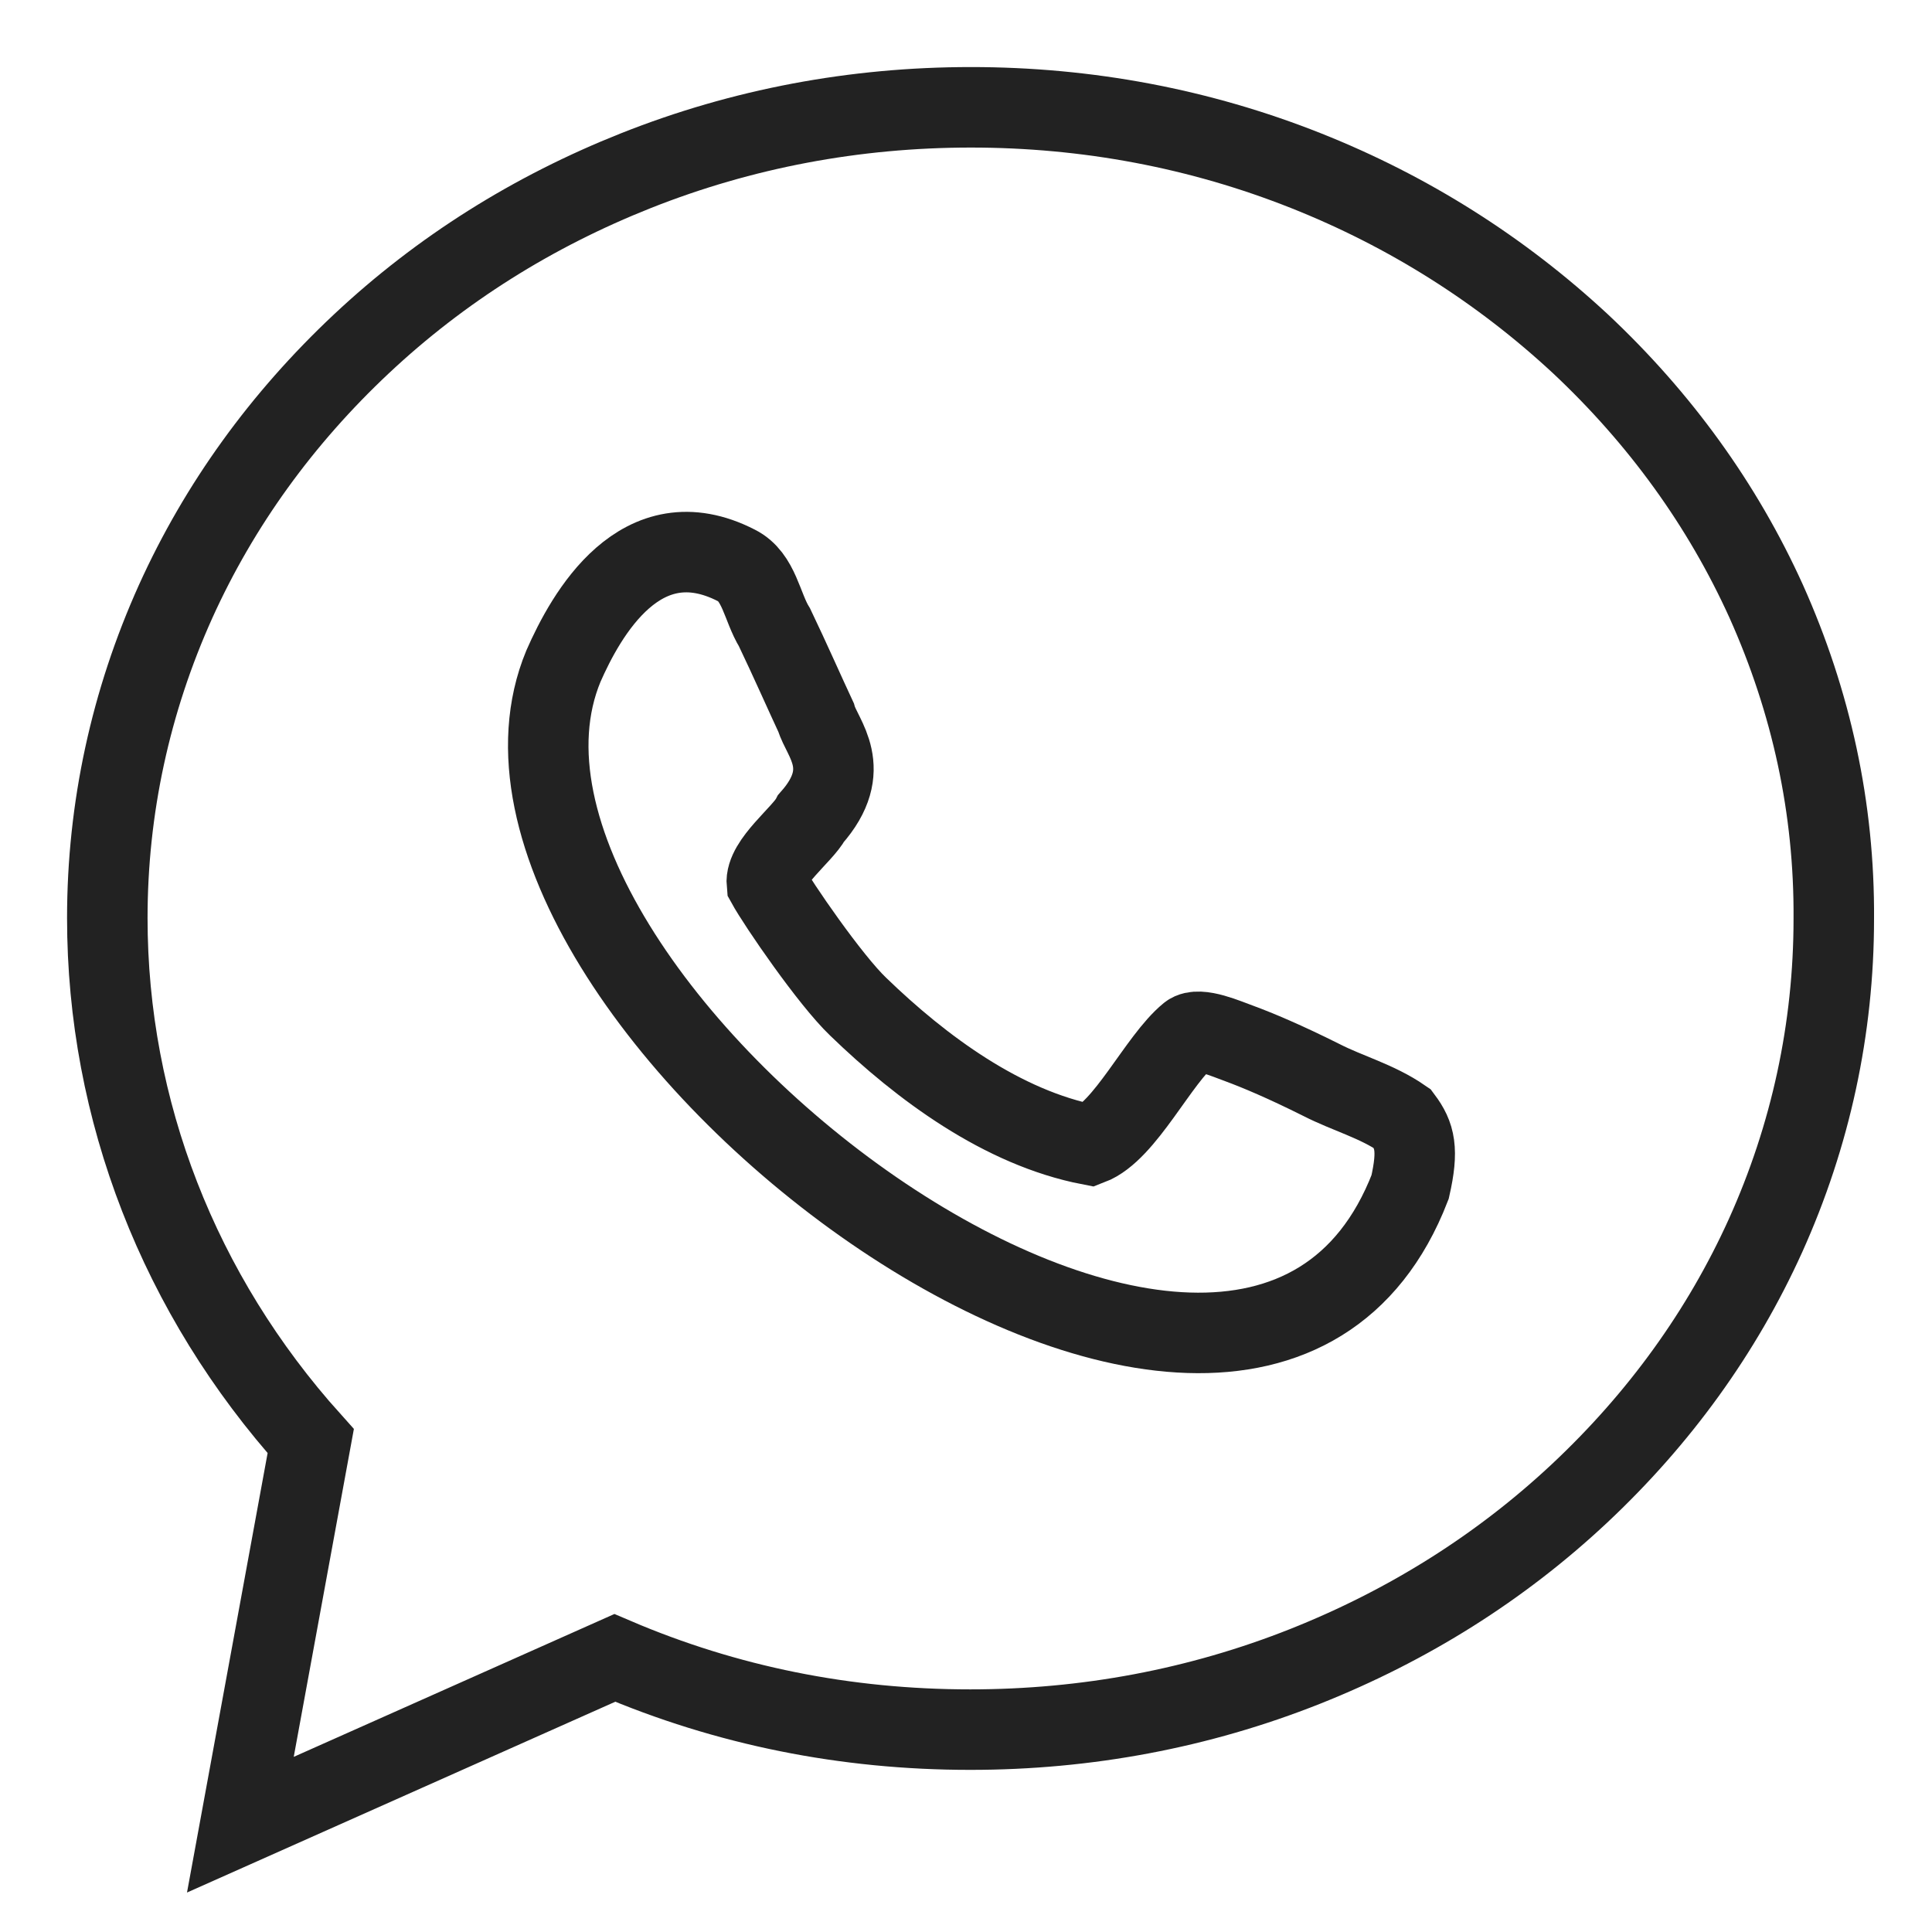
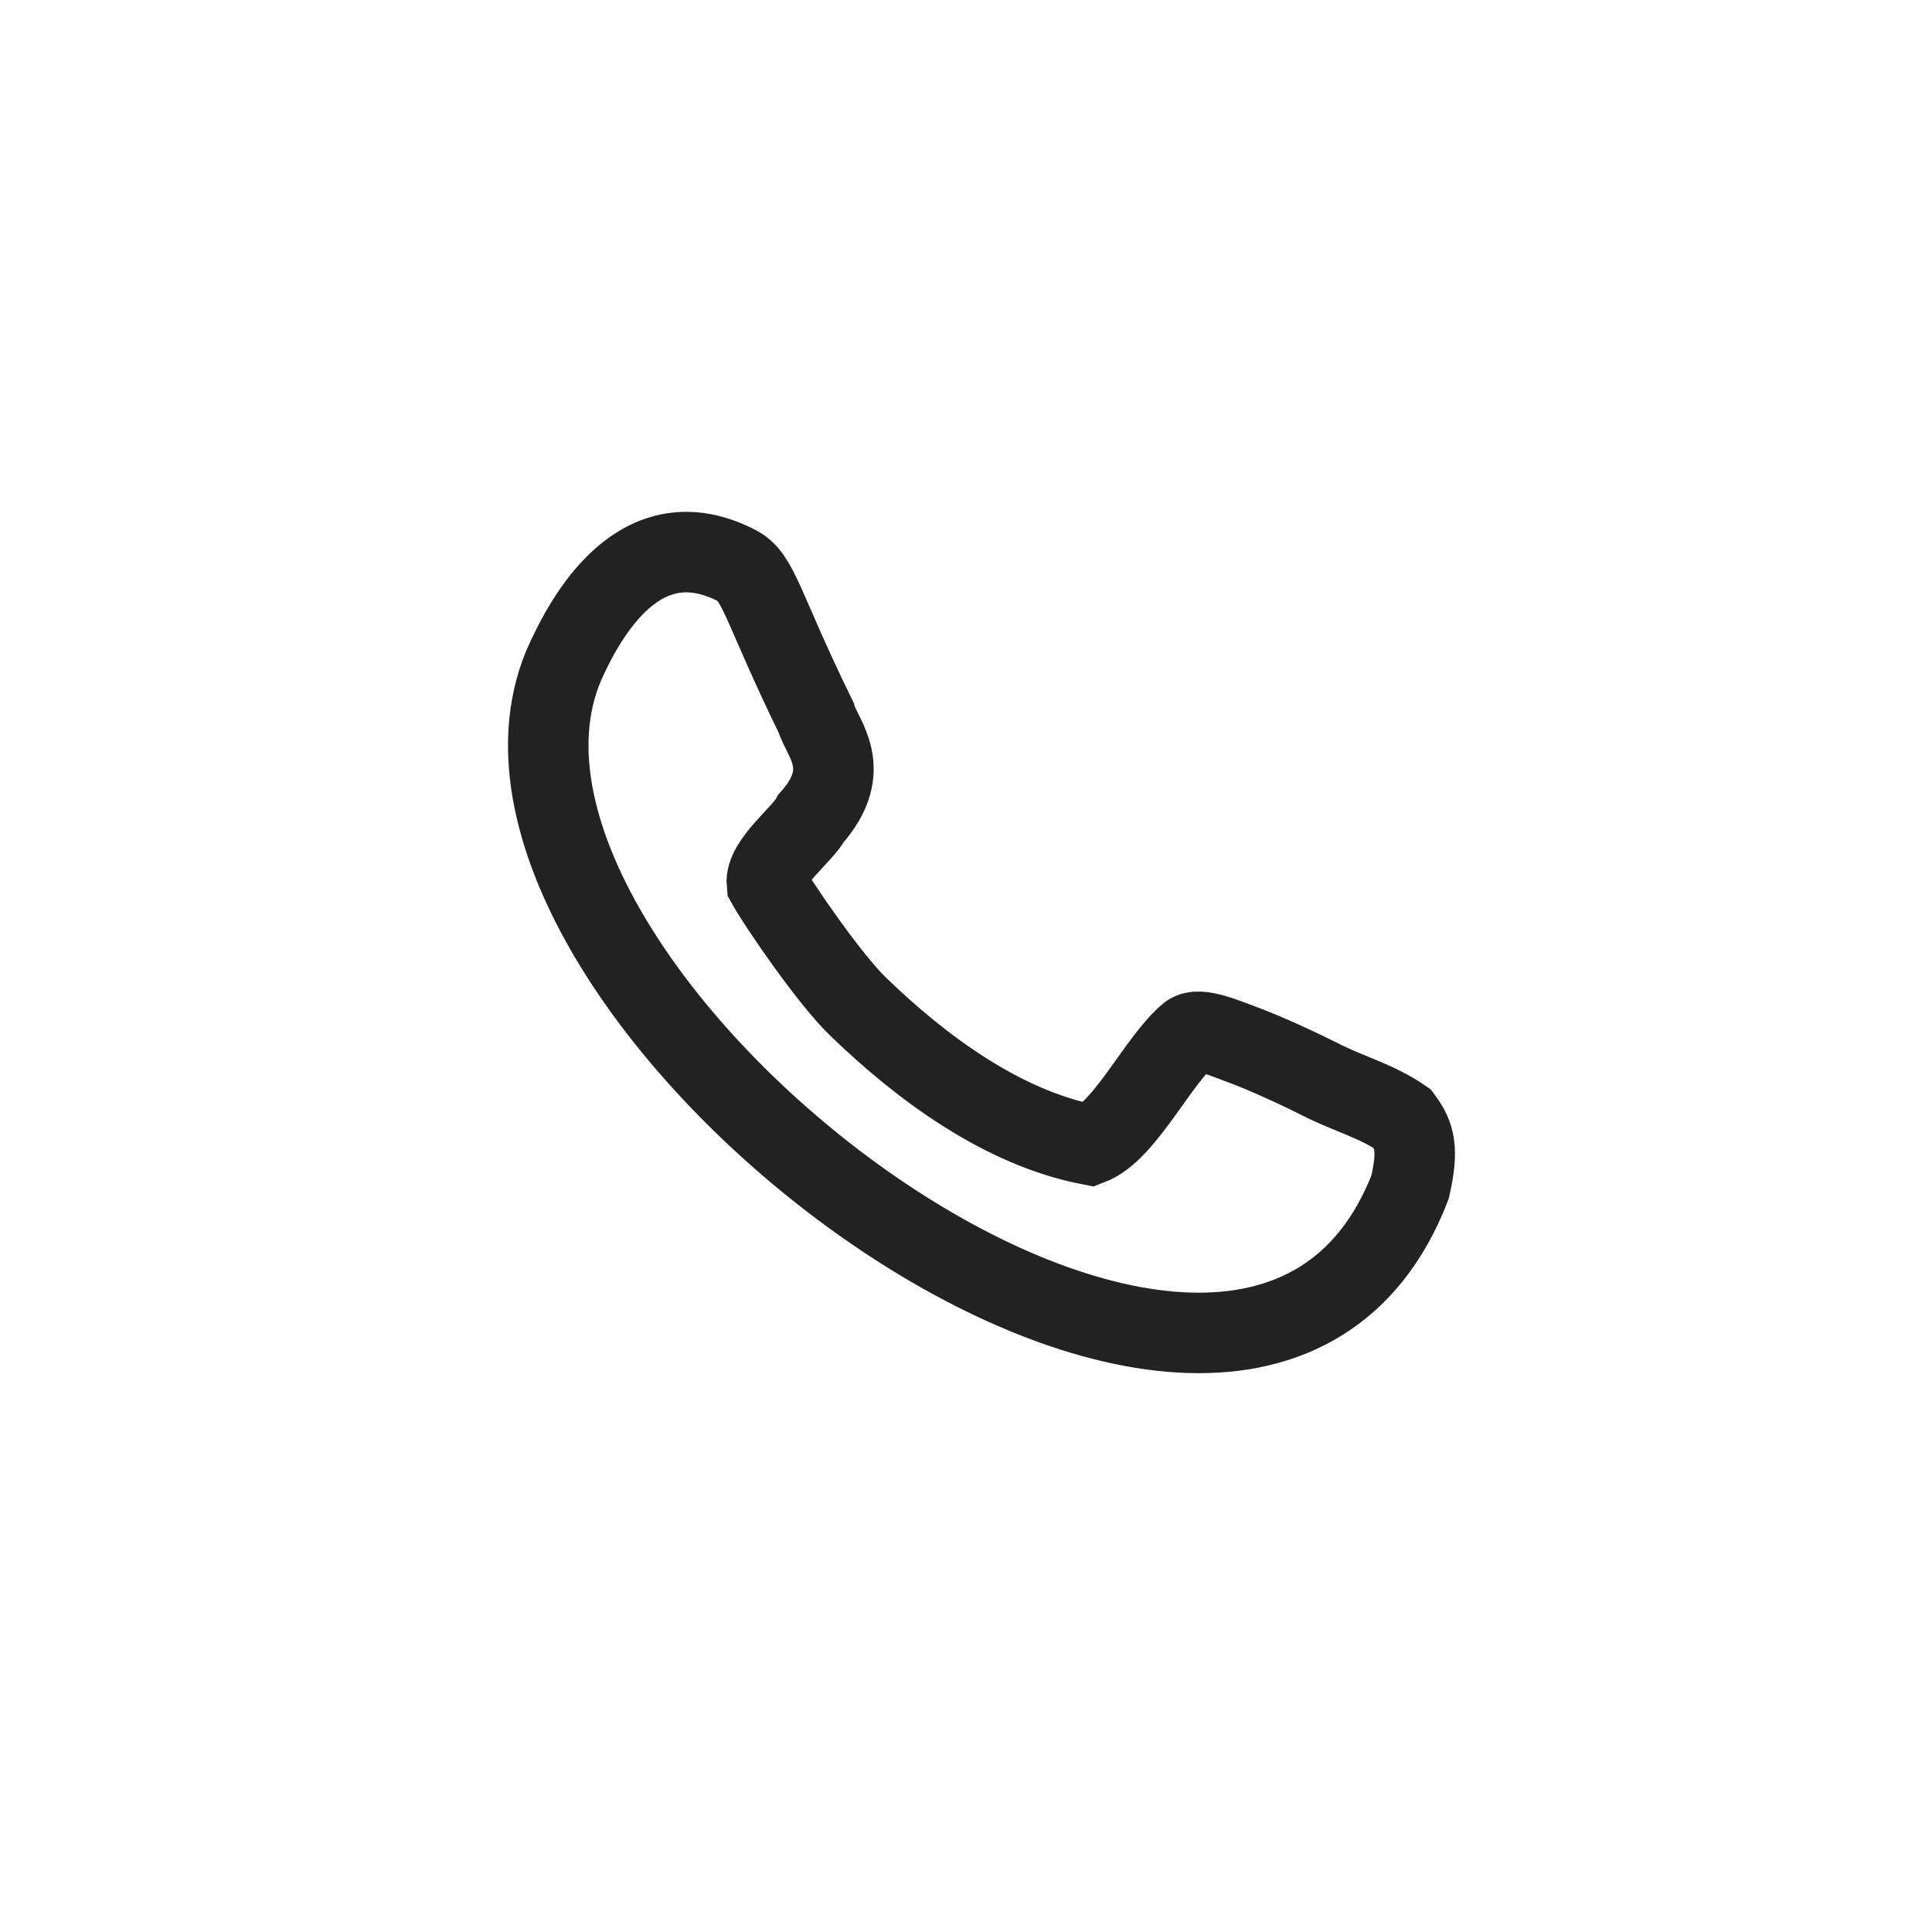
<svg xmlns="http://www.w3.org/2000/svg" width="24" height="24" viewBox="0 0 24 24" fill="none">
-   <path d="M21.941 7.471C21.399 6.273 20.621 5.198 19.633 4.271C18.645 3.353 17.5 2.627 16.223 2.12C14.903 1.596 13.504 1.333 12.061 1.333C10.619 1.333 9.22 1.596 7.9 2.12C6.623 2.627 5.478 3.344 4.49 4.271C3.502 5.198 2.724 6.273 2.182 7.471C1.622 8.713 1.333 10.042 1.333 11.405C1.333 13.792 2.225 16.083 3.86 17.902L2.986 22.667L7.637 20.595C9.027 21.189 10.505 21.486 12.053 21.486C13.495 21.486 14.894 21.224 16.214 20.7C17.491 20.192 18.636 19.475 19.624 18.549C20.612 17.622 21.39 16.547 21.932 15.349C22.492 14.107 22.78 12.778 22.78 11.414C22.789 10.042 22.501 8.721 21.941 7.471Z" stroke="#222222" />
-   <path d="M16.415 13.416C15.961 13.189 15.629 13.049 15.393 12.962C15.244 12.909 14.894 12.752 14.772 12.848C14.387 13.163 13.976 14.055 13.539 14.221C12.455 14.011 11.449 13.268 10.662 12.507C10.313 12.175 9.666 11.231 9.526 10.977C9.5 10.715 9.972 10.365 10.077 10.164C10.619 9.552 10.208 9.167 10.138 8.914C10.015 8.651 9.806 8.179 9.622 7.795C9.465 7.541 9.43 7.165 9.15 7.025C7.961 6.413 7.279 7.637 6.999 8.275C5.312 12.341 15.454 20.079 17.517 14.745C17.622 14.282 17.578 14.107 17.421 13.897C17.106 13.679 16.739 13.582 16.415 13.416Z" stroke="#222222" />
+   <path d="M16.415 13.416C15.961 13.189 15.629 13.049 15.393 12.962C15.244 12.909 14.894 12.752 14.772 12.848C14.387 13.163 13.976 14.055 13.539 14.221C12.455 14.011 11.449 13.268 10.662 12.507C10.313 12.175 9.666 11.231 9.526 10.977C9.5 10.715 9.972 10.365 10.077 10.164C10.619 9.552 10.208 9.167 10.138 8.914C9.465 7.541 9.43 7.165 9.15 7.025C7.961 6.413 7.279 7.637 6.999 8.275C5.312 12.341 15.454 20.079 17.517 14.745C17.622 14.282 17.578 14.107 17.421 13.897C17.106 13.679 16.739 13.582 16.415 13.416Z" stroke="#222222" />
</svg>